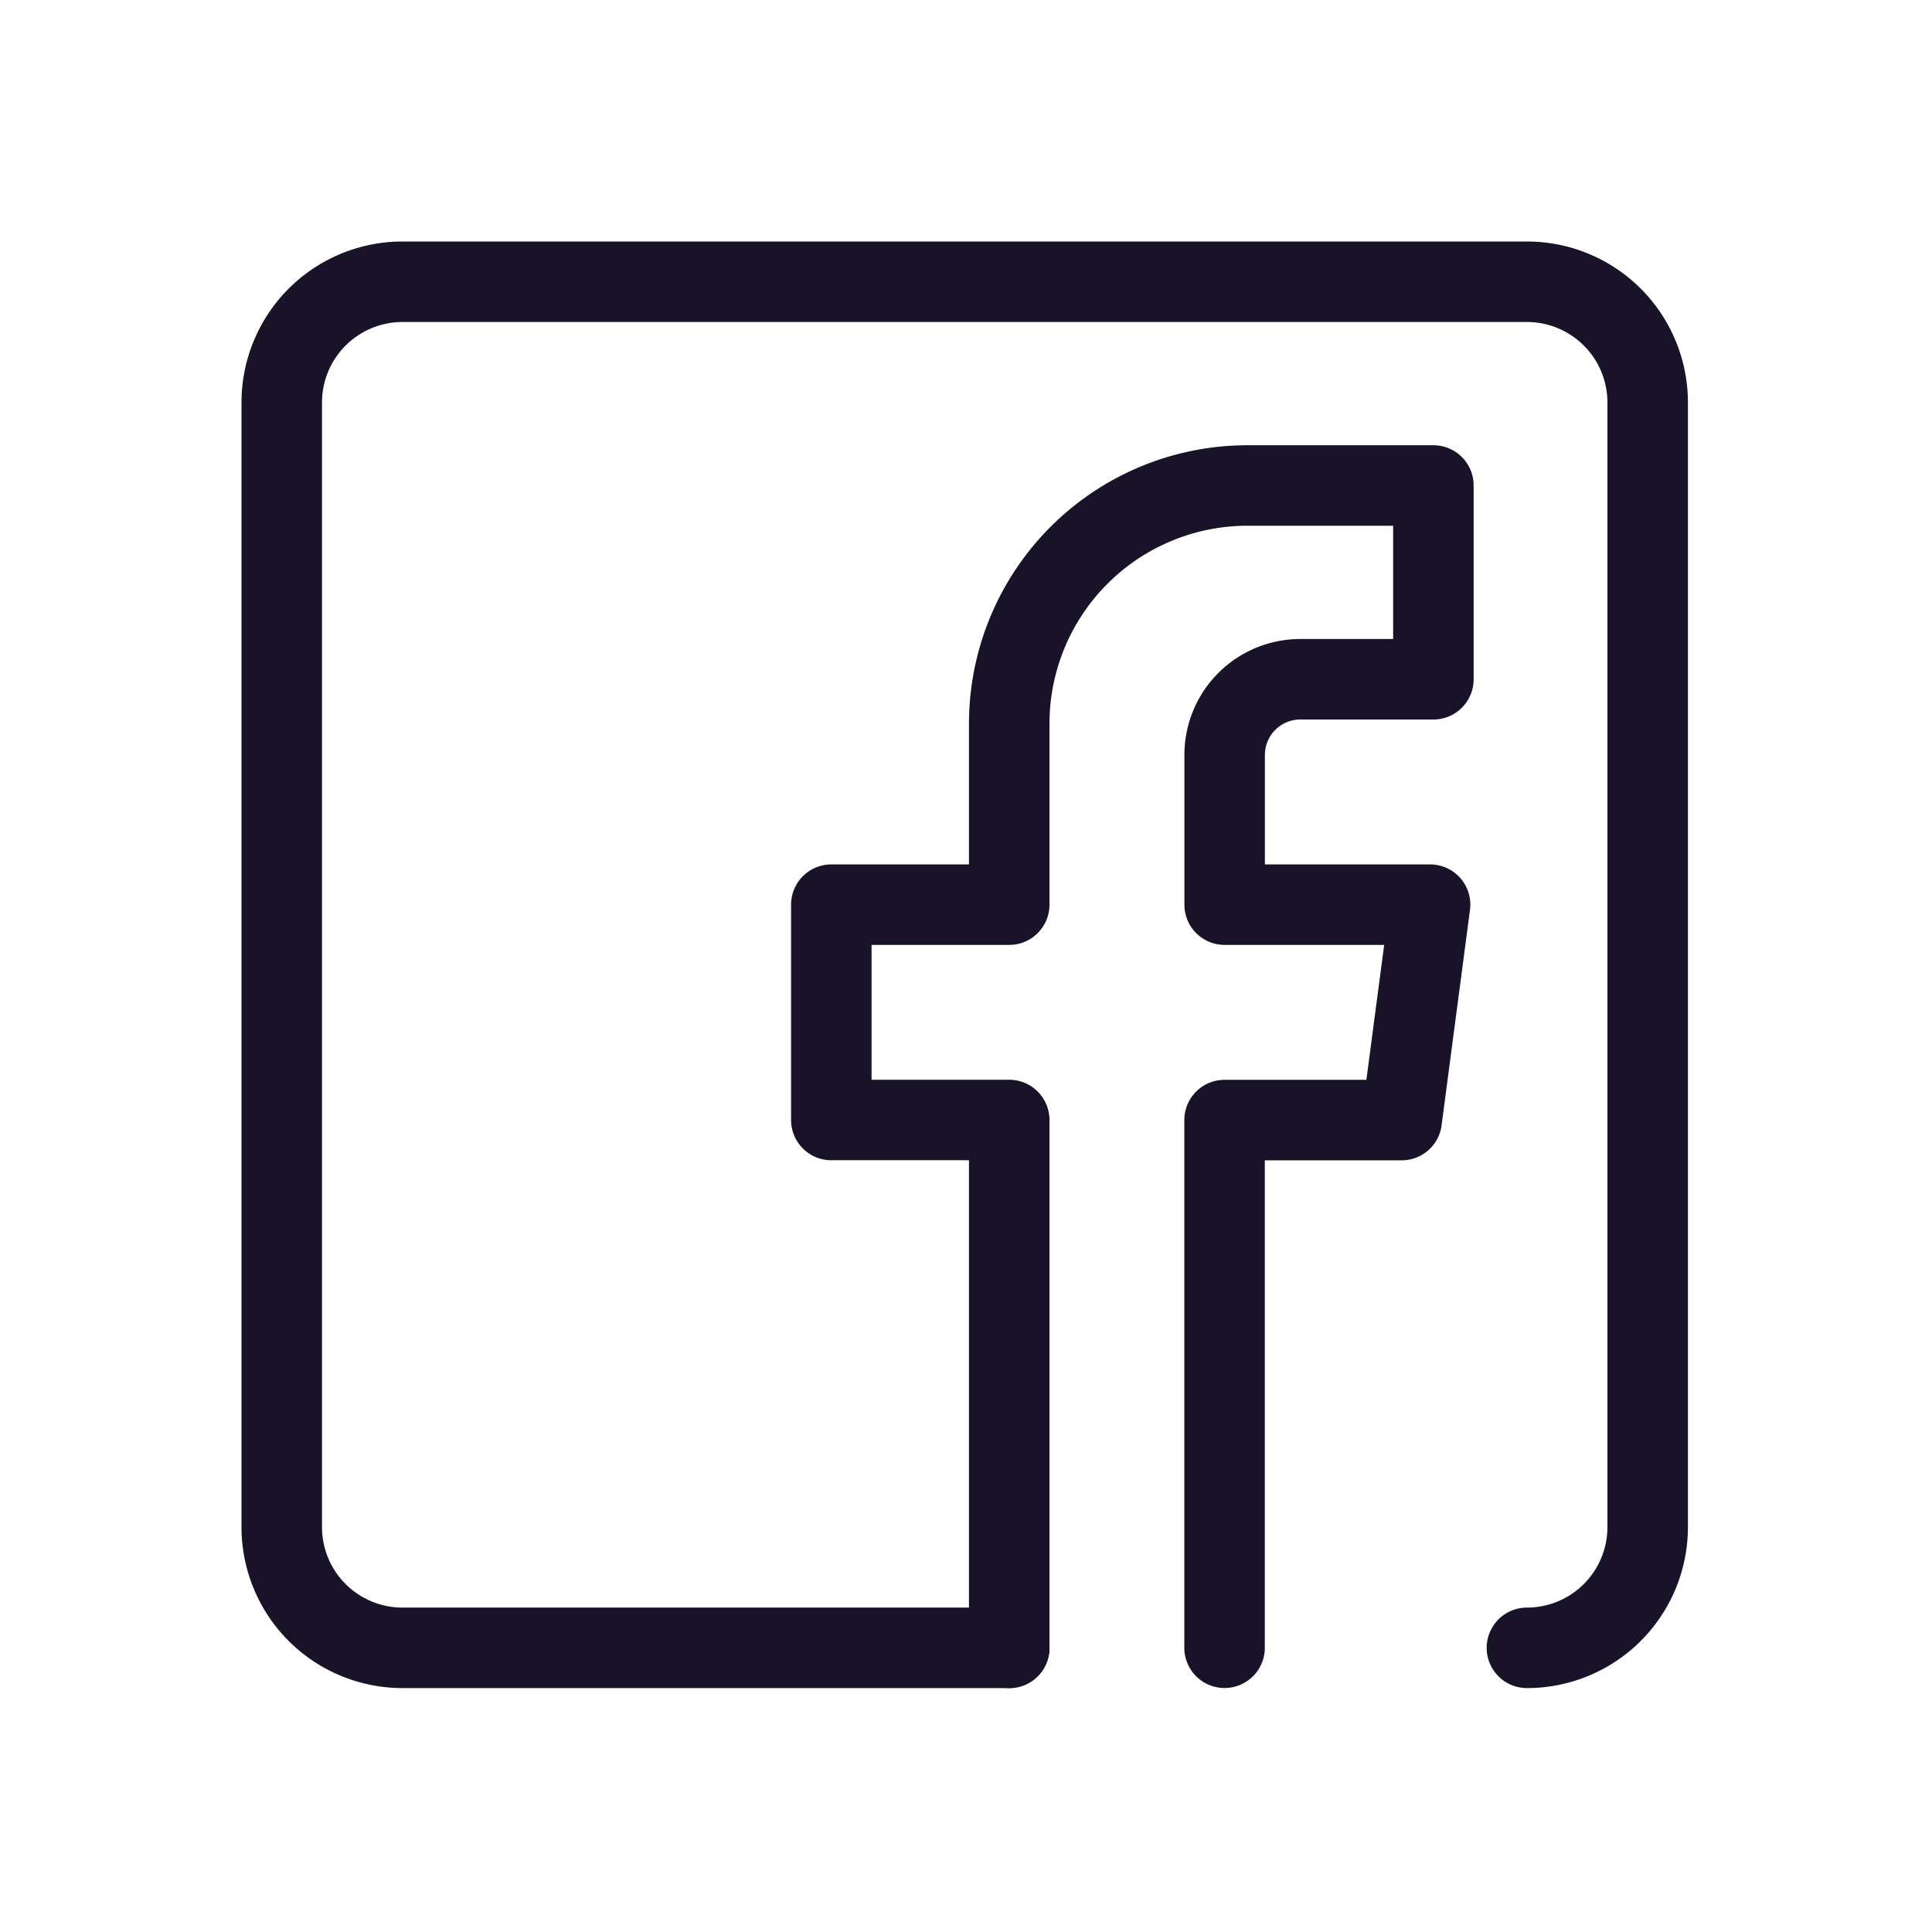
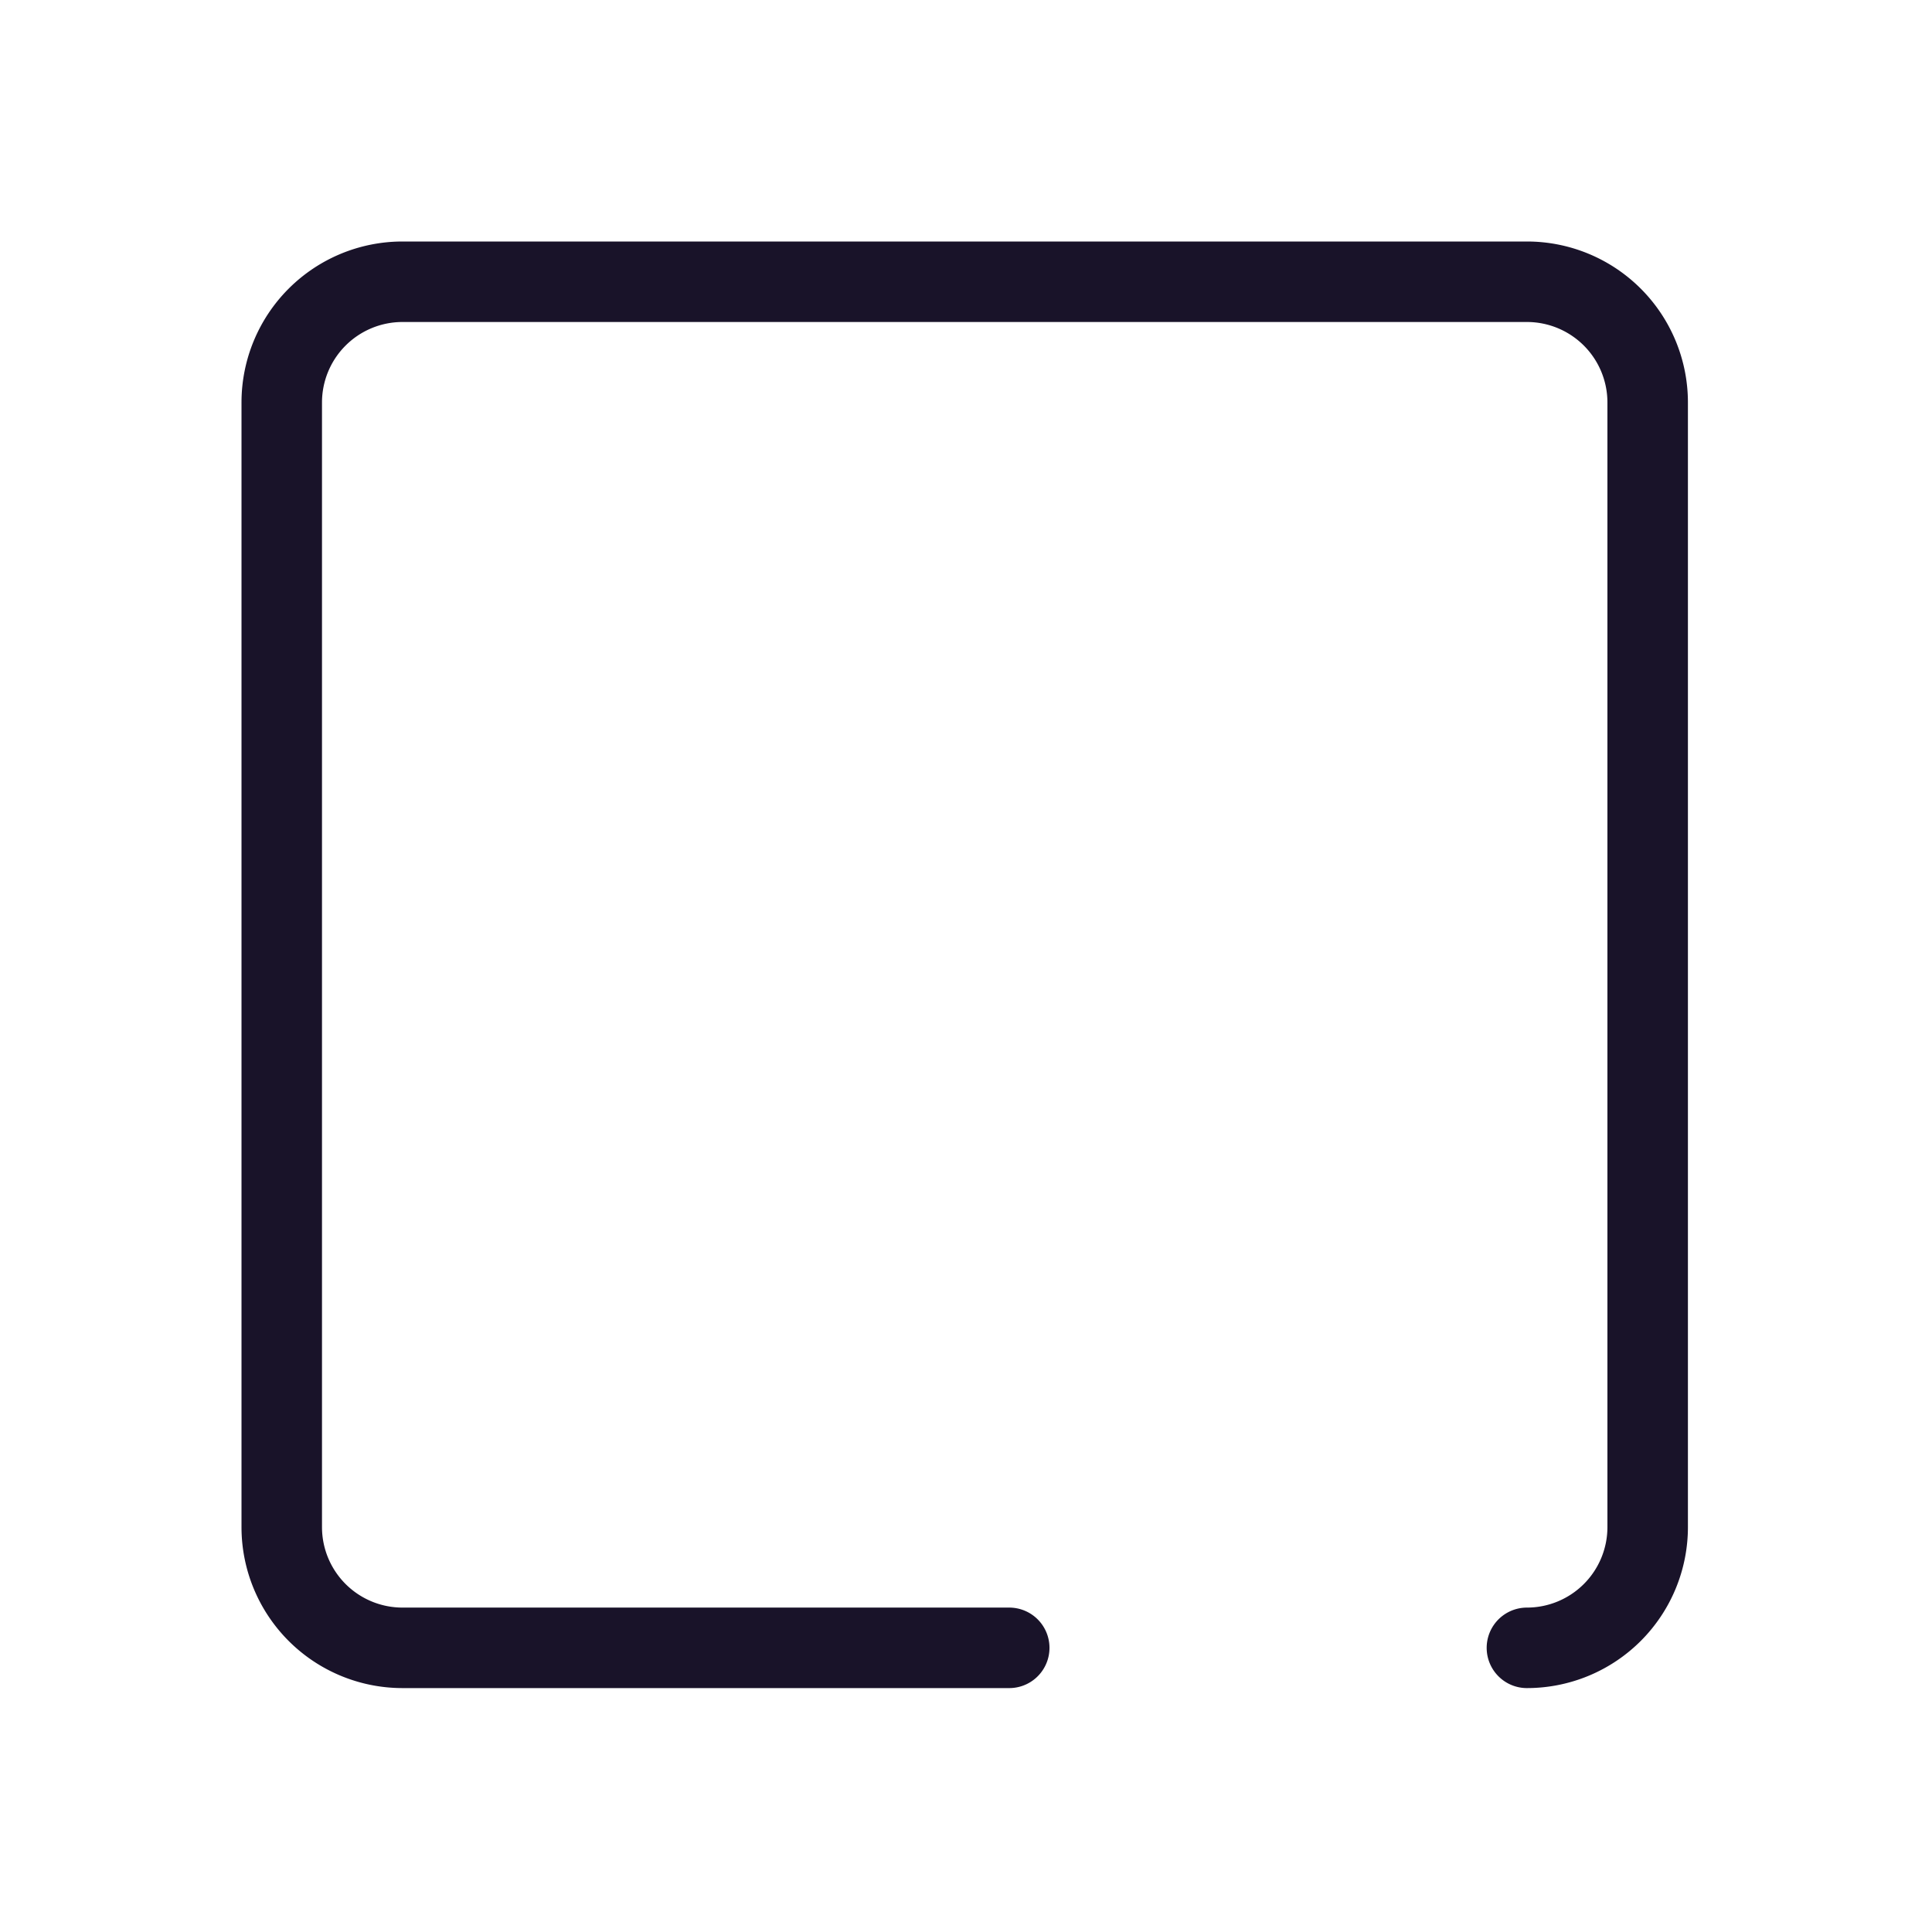
<svg xmlns="http://www.w3.org/2000/svg" width="24" height="24" viewBox="0 0 24 24" fill="none">
-   <path d="M12.537 20.47v-6.557h-2.21v-2.675h2.21V8.99a2.96 2.96 0 0 1 2.959-2.959h2.31v2.407h-1.653a.94.94 0 0 0-.94.94v1.86h2.552l-.353 2.676h-2.2v6.555" stroke="#191329" stroke-linecap="round" stroke-linejoin="round" />
  <path d="M18.968 20.47a1.5 1.5 0 0 0 1.5-1.5V5a1.5 1.5 0 0 0-1.5-1.5H5A1.5 1.5 0 0 0 3.5 5v13.97a1.5 1.5 0 0 0 1.5 1.5h7.537" stroke="#191329" stroke-linecap="round" stroke-linejoin="round" />
</svg>